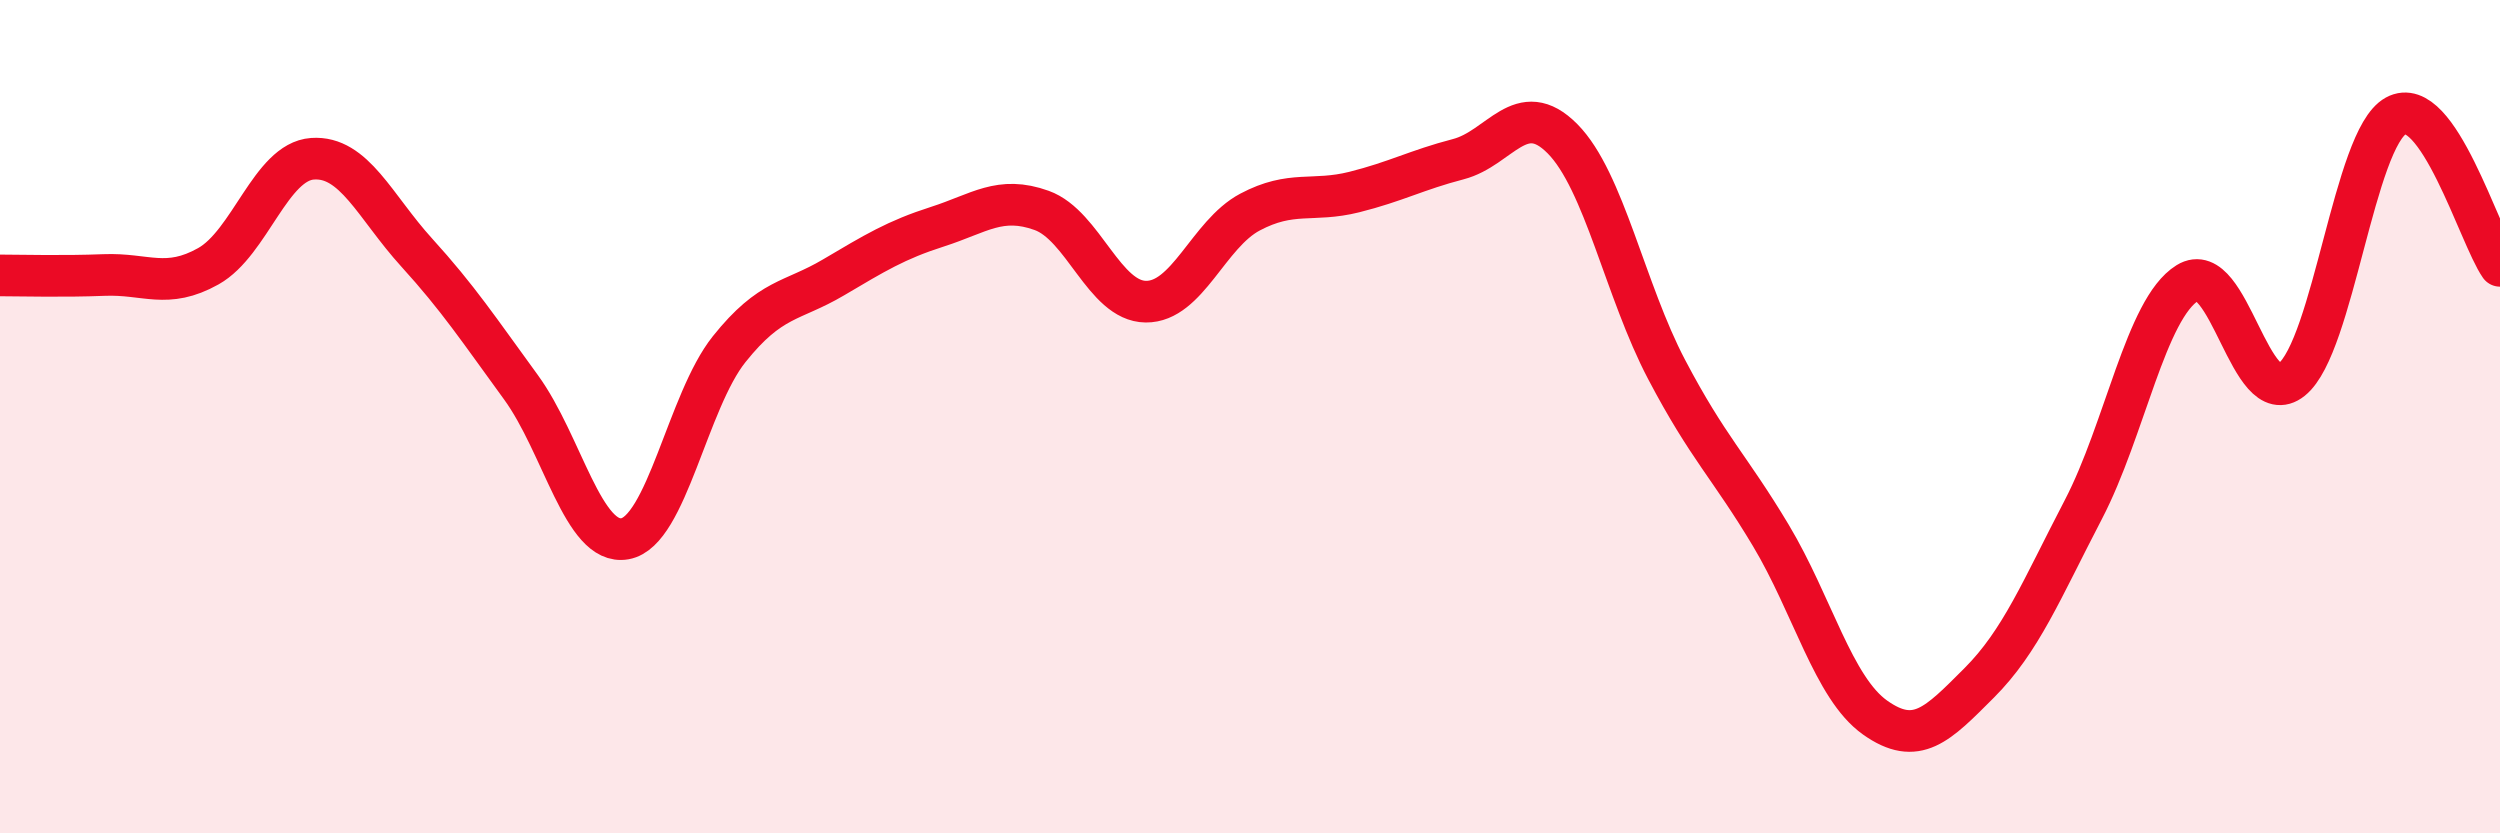
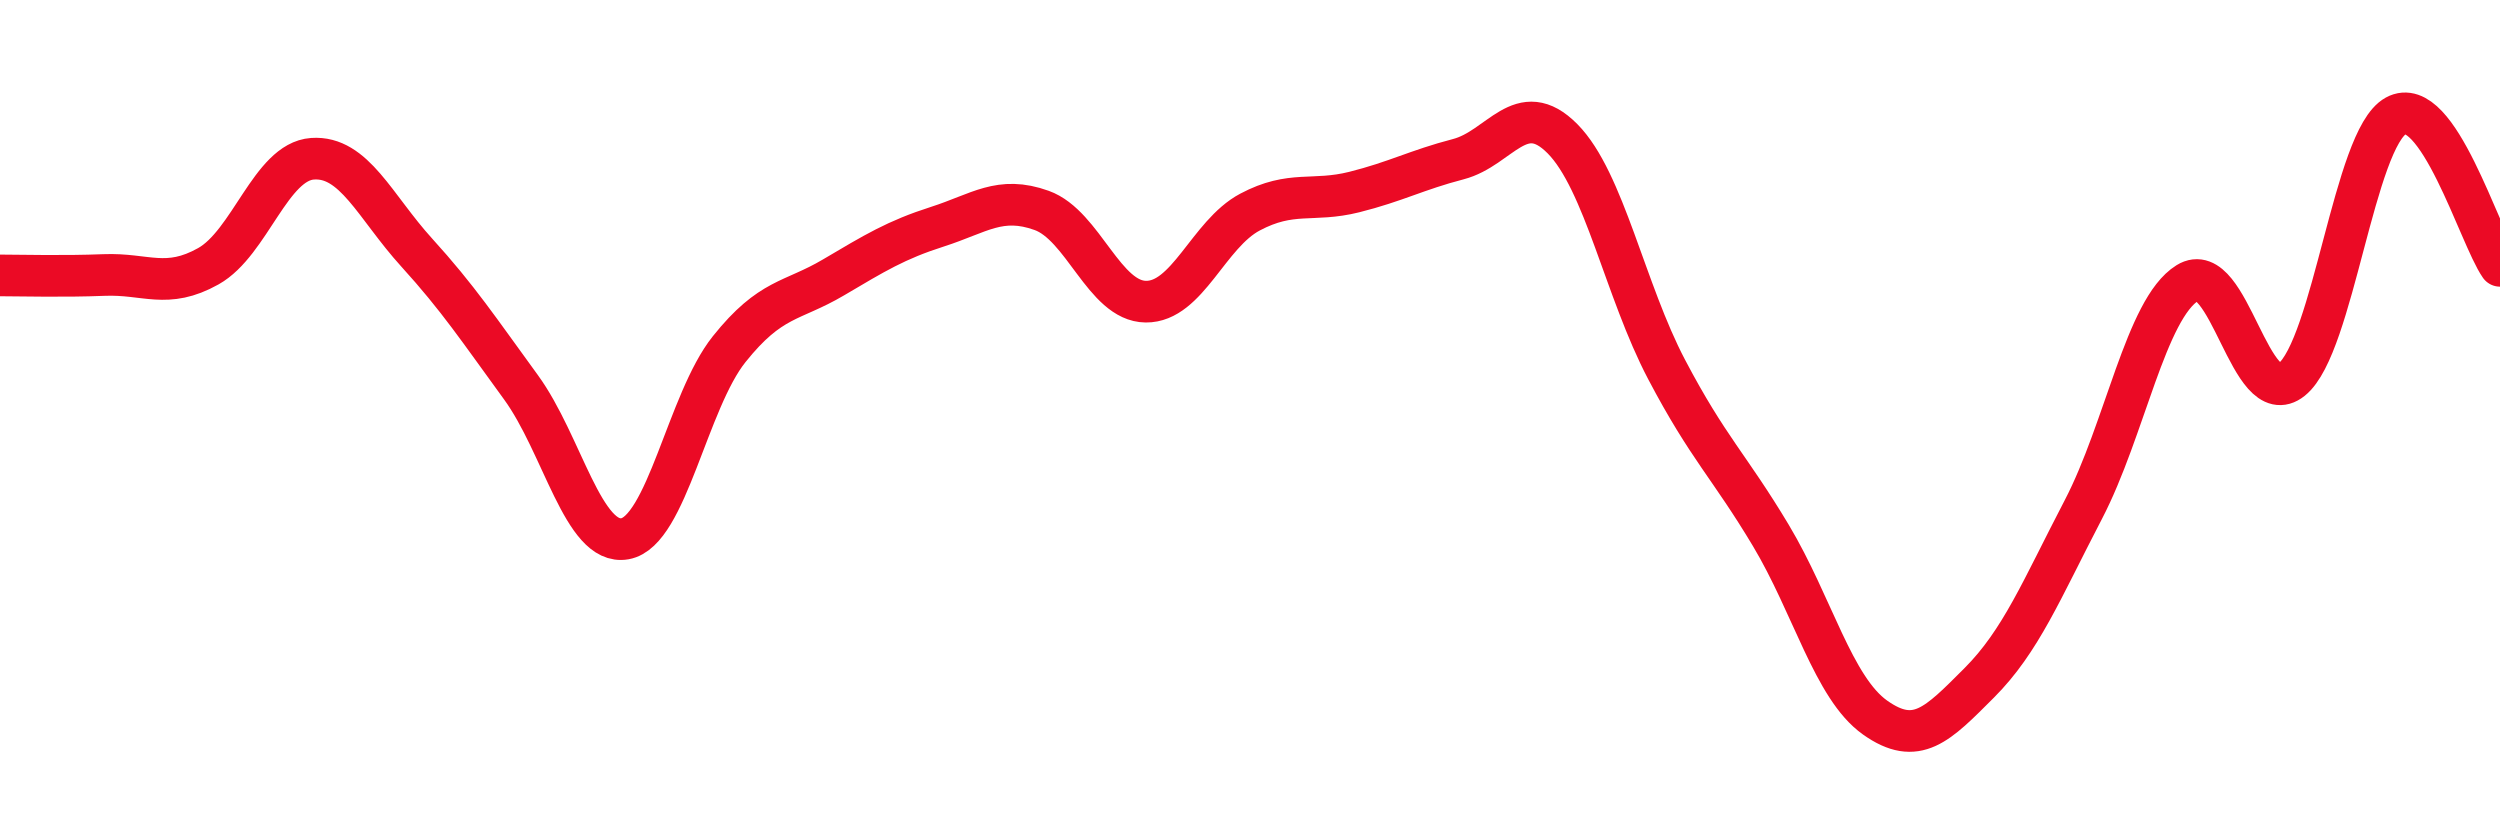
<svg xmlns="http://www.w3.org/2000/svg" width="60" height="20" viewBox="0 0 60 20">
-   <path d="M 0,6.61 C 0.5,6.61 1.5,6.64 2.5,6.6 C 3.5,6.56 4,6.95 5,6.39 C 6,5.83 6.5,3.88 7.5,3.81 C 8.5,3.74 9,4.96 10,6.06 C 11,7.16 11.5,7.92 12.5,9.29 C 13.5,10.66 14,13.11 15,12.93 C 16,12.75 16.5,9.63 17.5,8.38 C 18.5,7.13 19,7.25 20,6.66 C 21,6.07 21.5,5.76 22.5,5.44 C 23.5,5.12 24,4.69 25,5.05 C 26,5.41 26.5,7.23 27.5,7.24 C 28.5,7.25 29,5.62 30,5.09 C 31,4.56 31.5,4.86 32.5,4.61 C 33.5,4.36 34,4.08 35,3.82 C 36,3.56 36.5,2.32 37.5,3.33 C 38.5,4.34 39,6.97 40,8.87 C 41,10.77 41.5,11.18 42.5,12.85 C 43.5,14.52 44,16.51 45,17.22 C 46,17.93 46.5,17.39 47.5,16.39 C 48.5,15.39 49,14.15 50,12.23 C 51,10.31 51.5,7.41 52.5,6.79 C 53.5,6.17 54,9.91 55,9.11 C 56,8.31 56.5,3.33 57.5,2.78 C 58.5,2.23 59.5,5.66 60,6.38L60 20L0 20Z" fill="#EB0A25" opacity="0.1" stroke-linecap="round" stroke-linejoin="round" />
  <path d="M 0,6.61 C 0.5,6.61 1.5,6.64 2.5,6.6 C 3.5,6.56 4,6.95 5,6.39 C 6,5.83 6.5,3.88 7.5,3.81 C 8.5,3.74 9,4.96 10,6.06 C 11,7.16 11.5,7.92 12.5,9.29 C 13.5,10.66 14,13.11 15,12.93 C 16,12.75 16.5,9.63 17.5,8.38 C 18.5,7.13 19,7.25 20,6.66 C 21,6.07 21.5,5.76 22.5,5.44 C 23.5,5.12 24,4.69 25,5.05 C 26,5.41 26.5,7.23 27.5,7.24 C 28.5,7.25 29,5.62 30,5.09 C 31,4.56 31.5,4.86 32.5,4.61 C 33.5,4.36 34,4.08 35,3.82 C 36,3.56 36.5,2.32 37.5,3.33 C 38.5,4.34 39,6.97 40,8.87 C 41,10.77 41.5,11.18 42.5,12.85 C 43.5,14.52 44,16.51 45,17.22 C 46,17.93 46.5,17.39 47.5,16.39 C 48.5,15.39 49,14.15 50,12.23 C 51,10.31 51.5,7.41 52.5,6.79 C 53.5,6.17 54,9.91 55,9.11 C 56,8.31 56.5,3.33 57.5,2.78 C 58.5,2.23 59.5,5.66 60,6.38" stroke="#EB0A25" stroke-width="1" fill="none" stroke-linecap="round" stroke-linejoin="round" />
</svg>